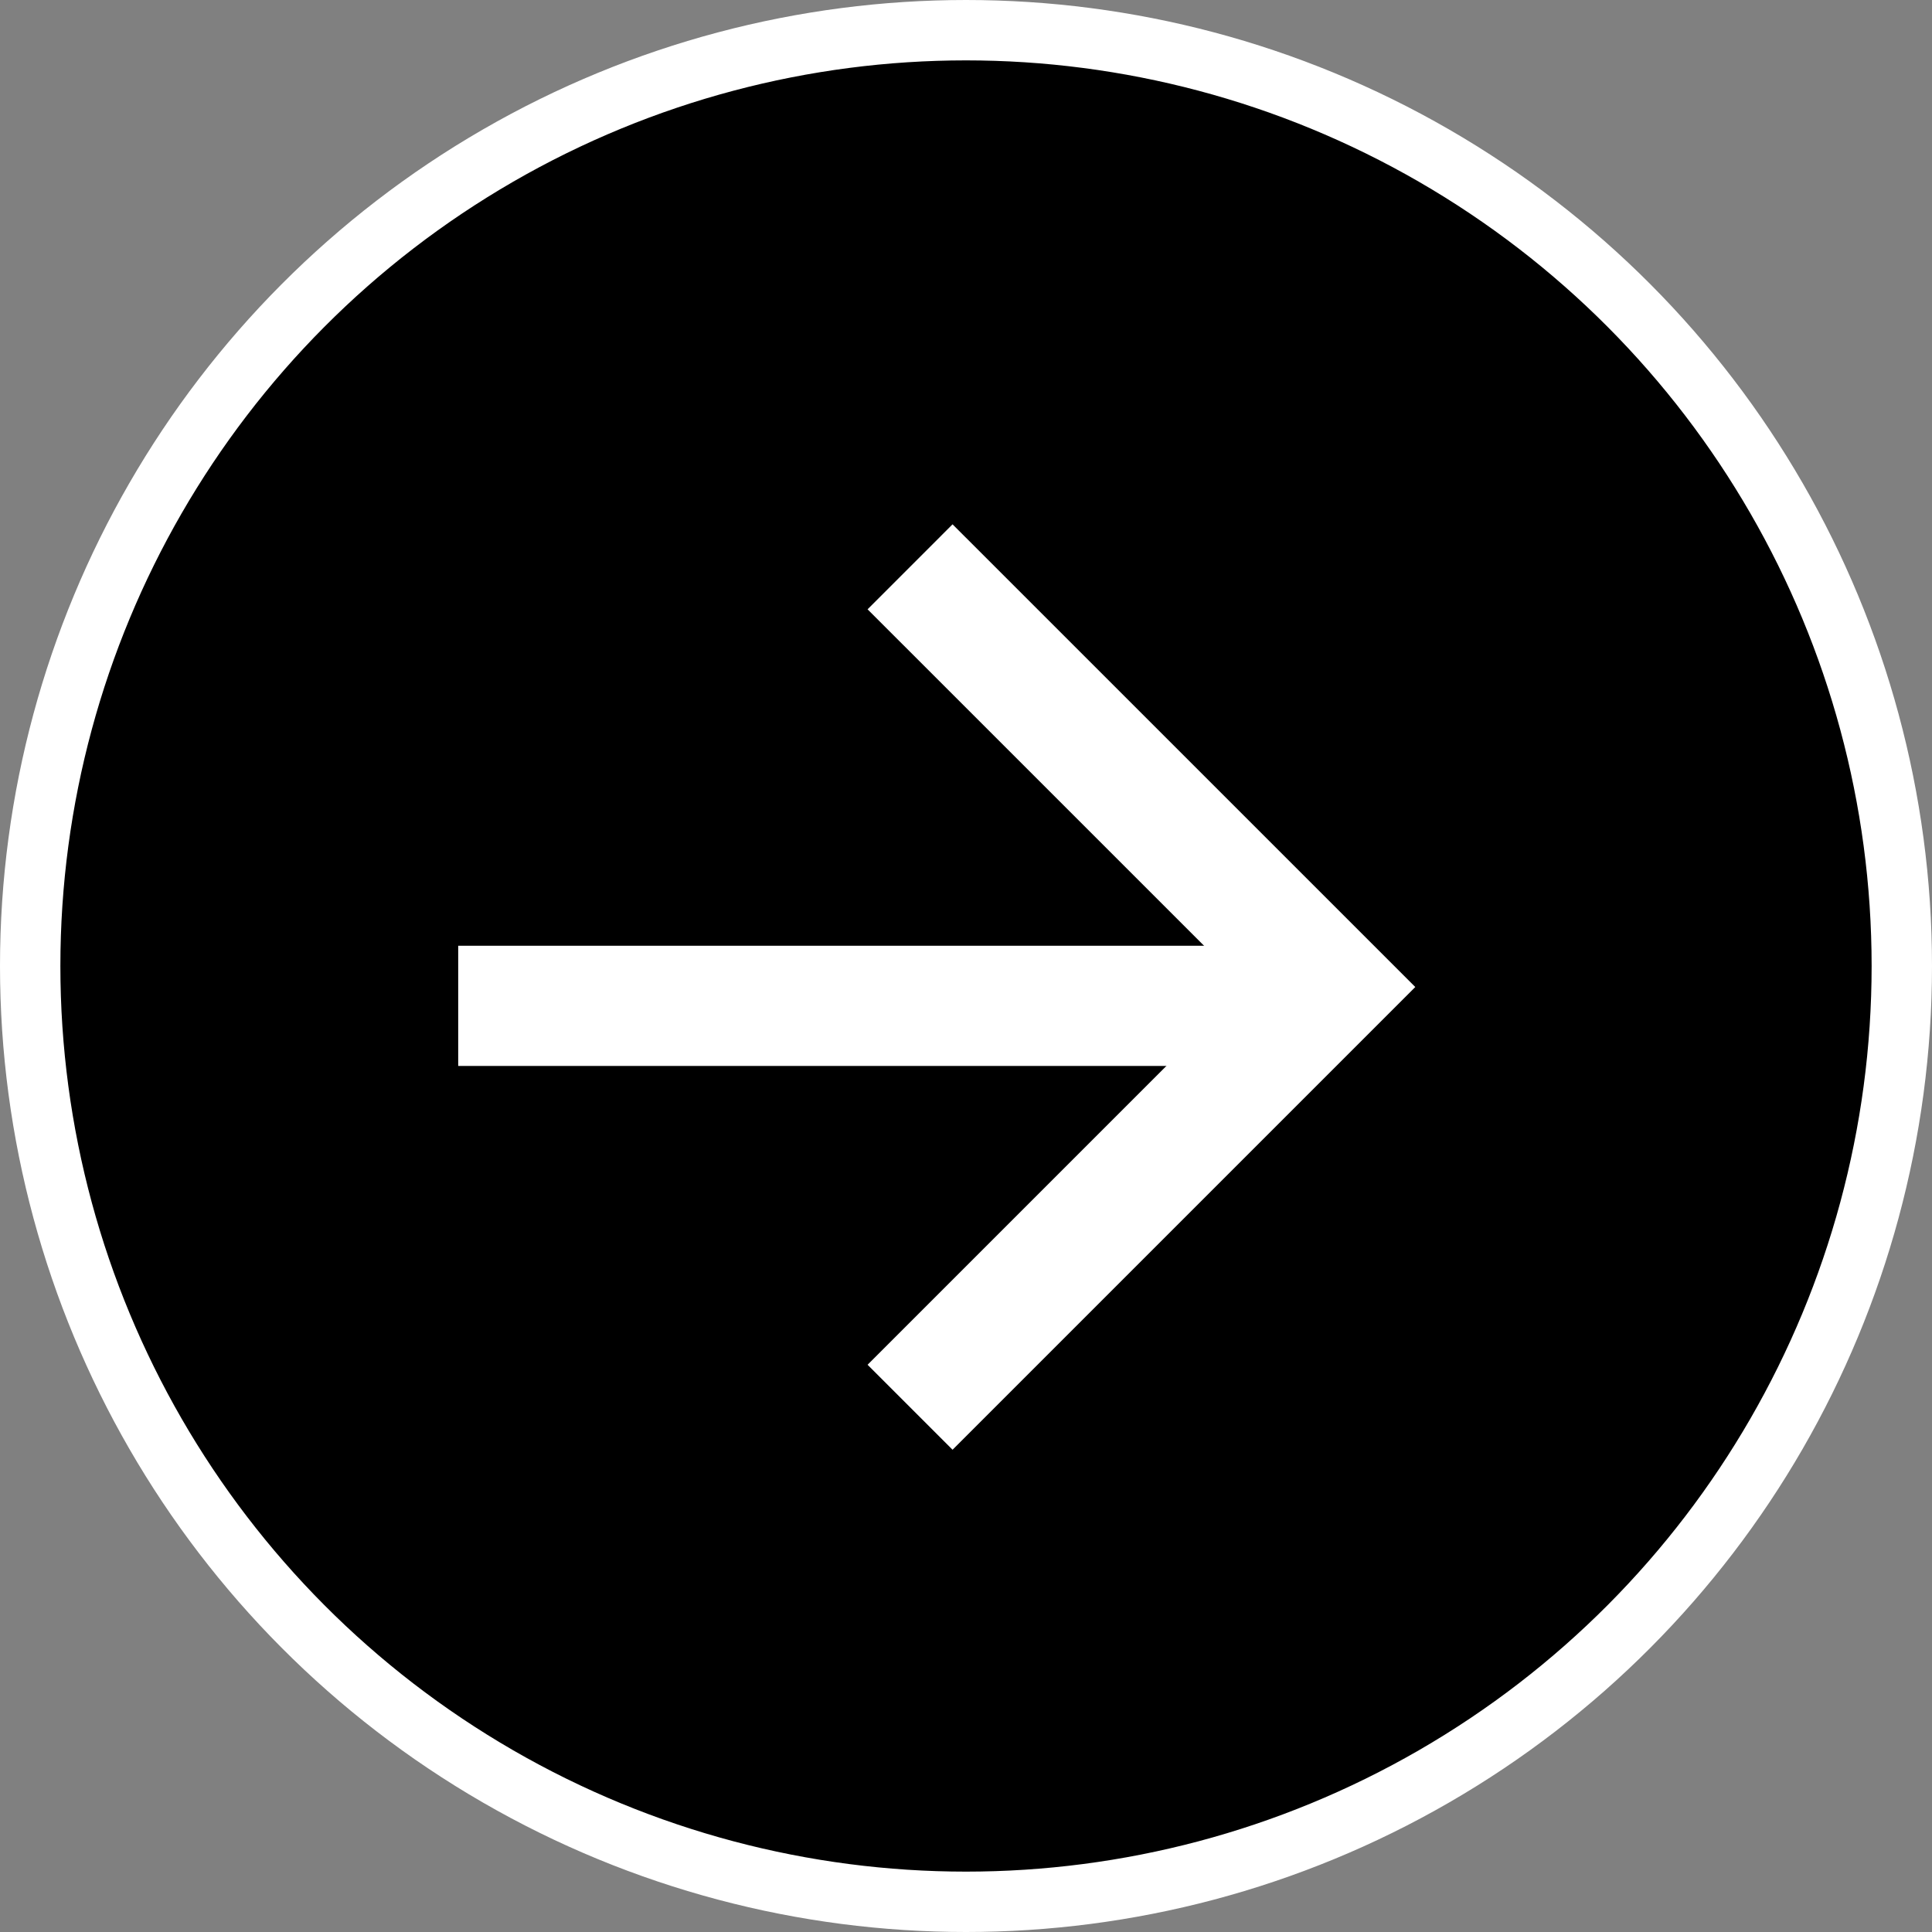
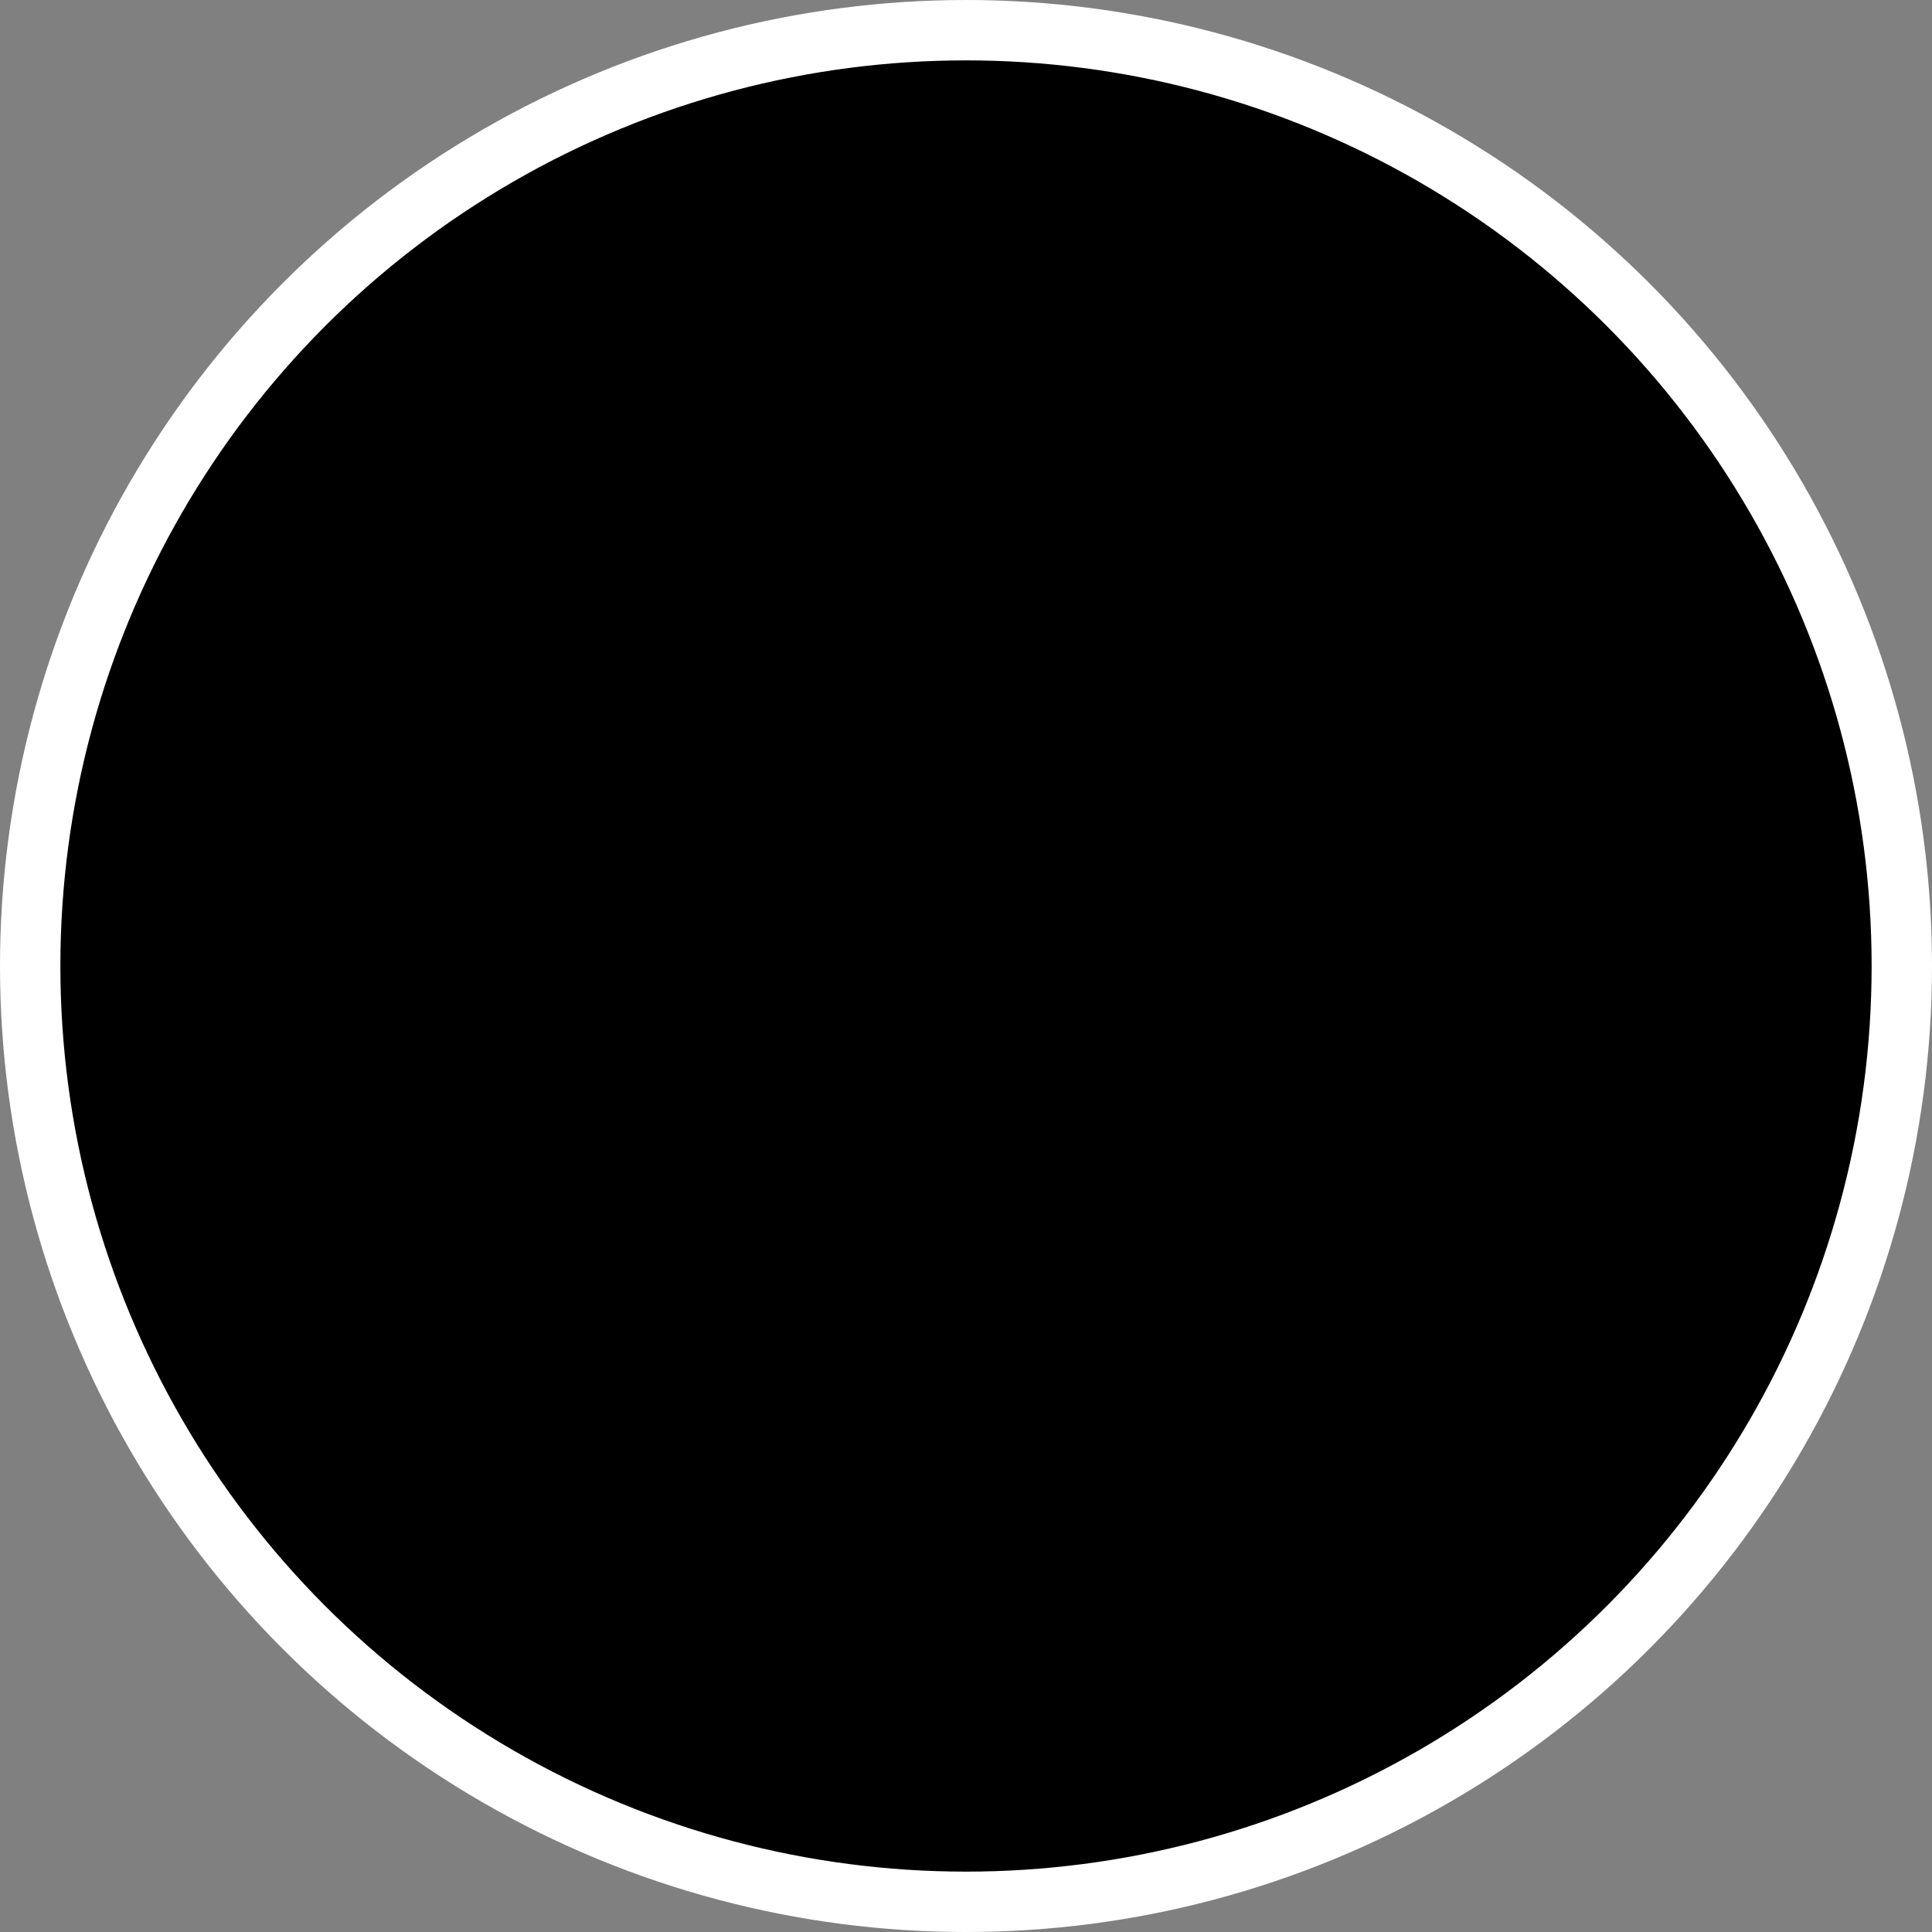
<svg xmlns="http://www.w3.org/2000/svg" width="48" height="48" viewBox="0 0 48 48" fill="none">
  <rect x="0" y="0" width="48" height="48" fill="#808080" stroke="none" />
  <circle cx="24" cy="24" r="23.25" fill="#336EF6" stroke="white" style="fill:#336EF6;fill:color(display-p3 0.2 0.431 0.965);fill-opacity:1;stroke:white;stroke-opacity:1;" stroke-width="1.5" />
  <g clip-path="url(#clip0_771_28849)">
    <g clip-path="url(#clip1_771_28849)">
      <path d="M12.877 24.99H31.646" stroke="white" style="stroke:white;stroke-opacity:1;" stroke-width="2.986" stroke-linecap="square" />
-       <path d="M23.666 15.138L33.051 24.522L23.666 33.907" stroke="white" style="stroke:white;stroke-opacity:1;" stroke-width="2.986" stroke-linecap="square" />
+       <path d="M23.666 15.138L23.666 33.907" stroke="white" style="stroke:white;stroke-opacity:1;" stroke-width="2.986" stroke-linecap="square" />
    </g>
  </g>
  <defs>
    <clipPath id="clip0_771_28849">
      <rect width="43" height="45.389" fill="white" style="fill:white;fill-opacity:1;" transform="translate(2 2)" />
    </clipPath>
    <clipPath id="clip1_771_28849">
-       <rect width="31.852" height="31.852" fill="white" style="fill:white;fill-opacity:1;" transform="translate(21.79 2) rotate(45)" />
-     </clipPath>
+       </clipPath>
  </defs>
</svg>